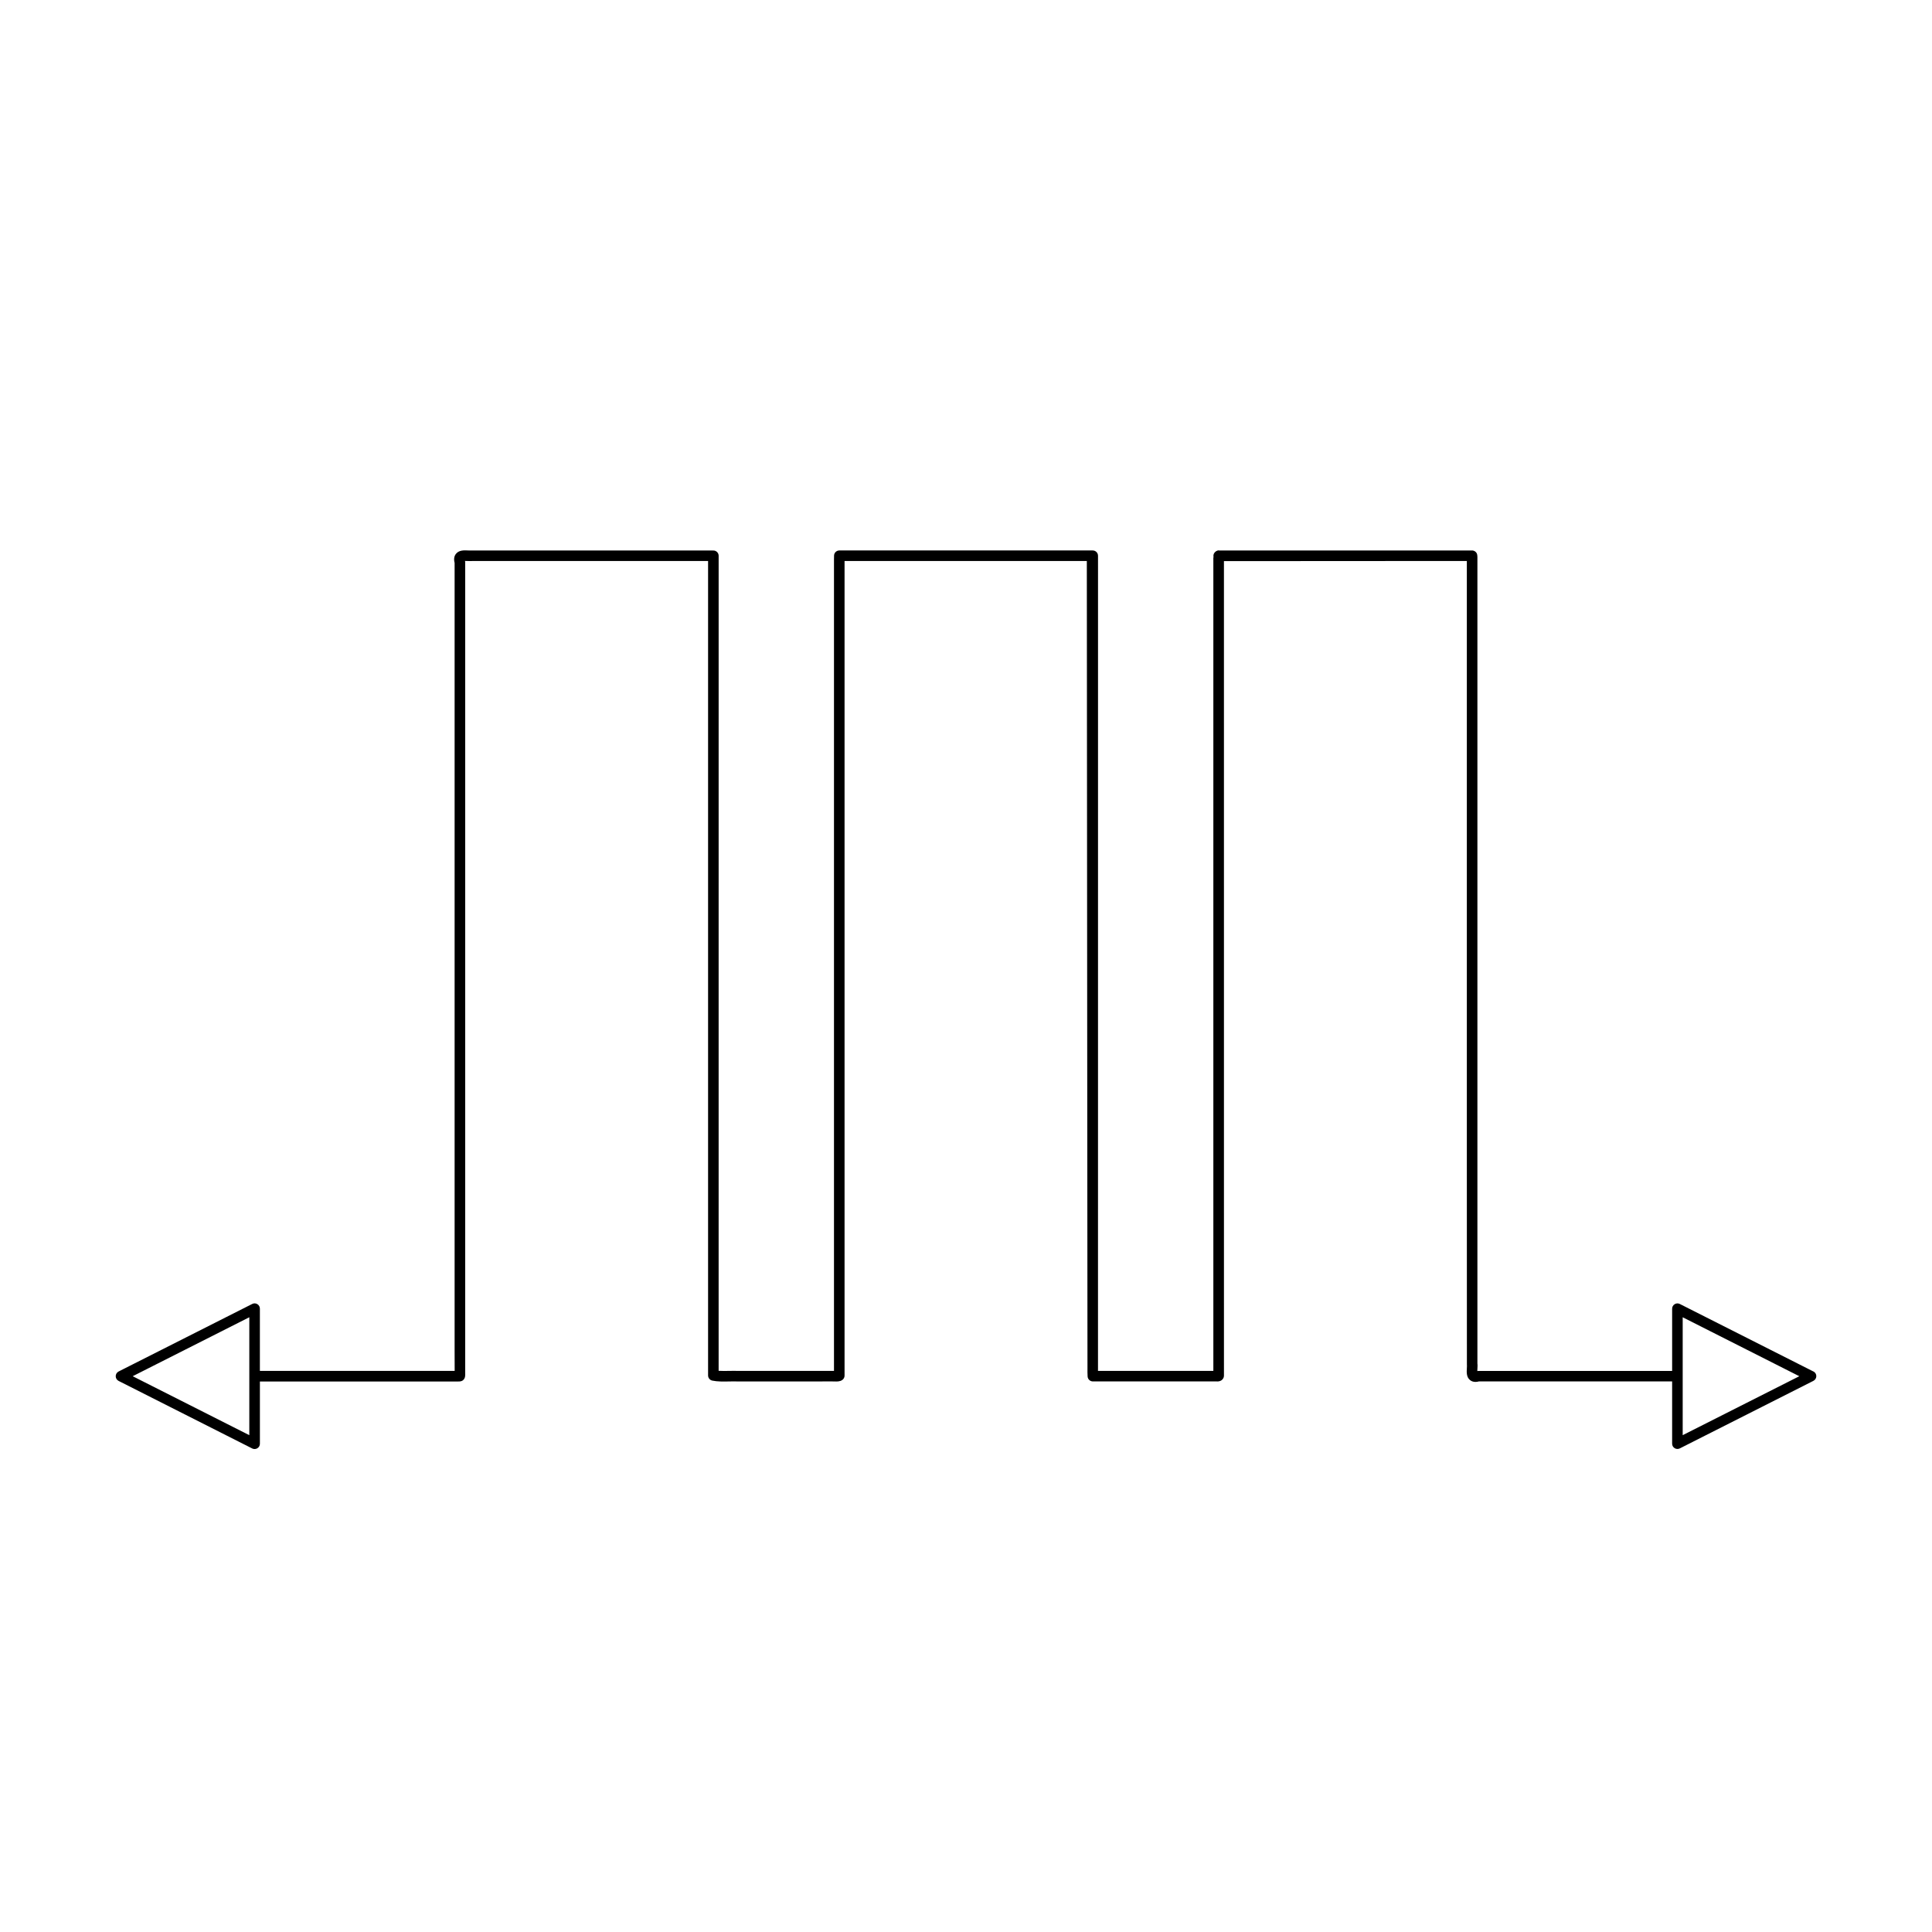
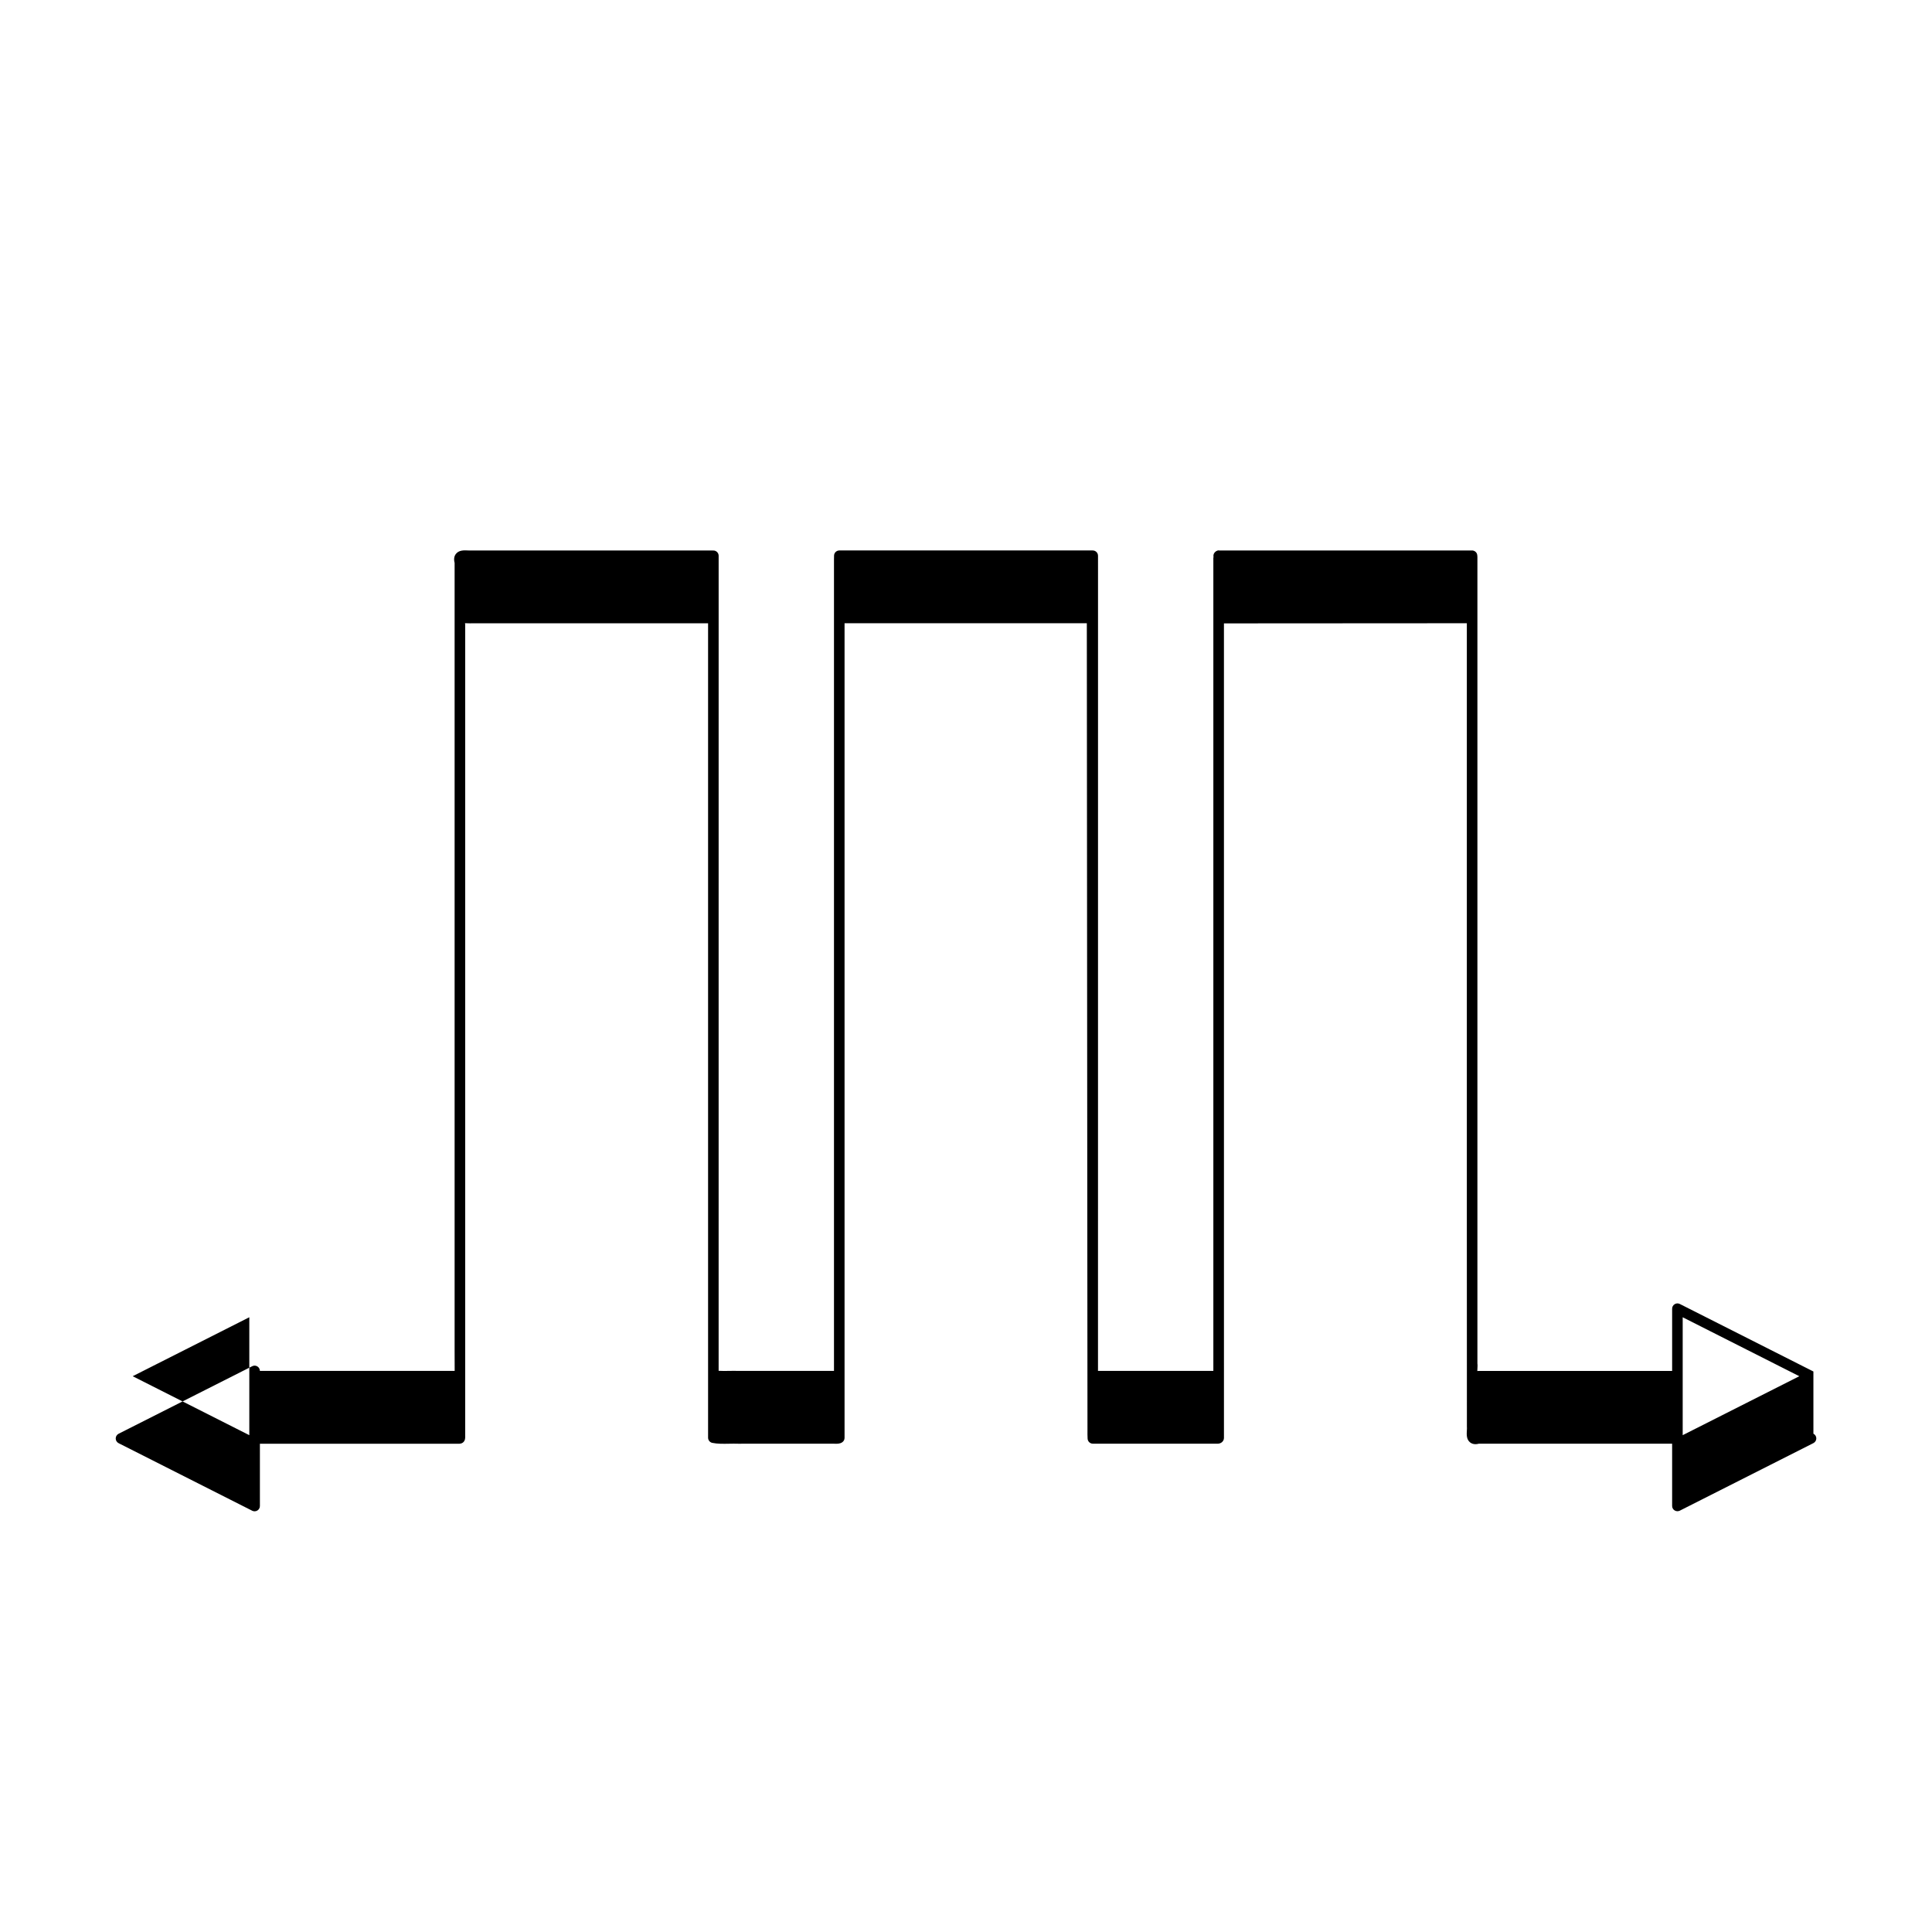
<svg xmlns="http://www.w3.org/2000/svg" fill="#000000" width="800px" height="800px" version="1.1" viewBox="144 144 512 512">
-   <path d="m624.57 507.46-35.406-17.895c-0.438-0.223-0.949-0.199-1.363 0.059-0.414 0.254-0.668 0.707-0.668 1.191v16.5h-51.398c-0.051 0-0.137 0.012-0.234 0.027 0.004-0.199 0.02-0.414 0.027-0.574 0.031-0.531 0.062-1.074 0-1.387v-213.75c0.004-0.164-0.039-0.637-0.094-0.793-0.191-0.57-0.727-0.957-1.328-0.957h-66.902v0.004c-0.438-0.105-0.816 0.102-1.078 0.309-0.656 0.523-0.586 1.297-0.523 1.316-0.031 0.121-0.051 0.242-0.051 0.367v215.43h-30.574c0-0.25 0.004-0.504 0.004-0.758l0.008-210.58-0.004-4.703c-0.008-0.77-0.633-1.387-1.398-1.387h-67.152c-0.734 0-1.348 0.57-1.398 1.305-0.023 0.359-0.023 0.746-0.02 1.133v214.98c-0.23-0.008-0.422-0.004-0.531 0.008h-24.82c-0.789-0.031-1.629-0.012-2.477 0-0.941 0.012-1.895 0.031-2.742-0.023l0.004-215.99c0-0.695-0.512-1.285-1.195-1.387-0.16-0.023-0.363-0.023-0.715-0.023l-63.527 0.004c-0.293 0.027-0.625 0-0.953-0.008-1.094-0.051-2.441-0.113-3.242 0.918-0.477 0.609-0.586 1.41-0.34 2.379v208.47l0.016 5.66h-51.621v-16.5c0-0.488-0.25-0.938-0.668-1.191-0.414-0.258-0.934-0.277-1.363-0.051l-35.406 17.898c-0.469 0.238-0.77 0.723-0.77 1.25s0.297 1.012 0.77 1.25l35.406 17.902c0.199 0.102 0.414 0.148 0.633 0.148 0.254 0 0.508-0.066 0.734-0.207 0.414-0.254 0.668-0.707 0.668-1.191v-16.5h52.613v-0.004c0.461 0.027 0.914-0.094 1.18-0.305 0.688-0.543 0.629-1.348 0.609-1.941v-214.88c0-0.062-0.02-0.195-0.043-0.332 0.246 0.031 0.496 0.012 0.695 0.023 0.461 0.012 0.926 0.035 1.211 0.004l62.508-0.004v215.83c0 0.66 0.461 1.234 1.109 1.371 1.359 0.289 2.961 0.258 4.484 0.227 0.789-0.012 1.578-0.031 2.367 0l25.016-0.008c0.168-0.012 0.352-0.004 0.531 0.008 0.625 0.02 1.41 0.062 2.062-0.395 0.375-0.266 0.598-0.691 0.598-1.148v-215.89h64.203l0.172 213.85c-0.004 0.773-0.012 1.547 0.035 2.266 0.051 0.734 0.66 1.309 1.398 1.309l32.676-0.004c0.355 0.027 1.305 0.086 1.844-0.762 0.141-0.223 0.215-0.48 0.215-0.742l-0.004-215.88 64.371-0.039v158.32l0.016 54.582c0.035 0.23 0.012 0.629-0.012 1.012-0.062 1.062-0.141 2.387 0.871 3.18 0.391 0.305 0.859 0.461 1.406 0.461 0.285 0 0.594-0.043 0.918-0.129h51.203v16.5c0 0.488 0.25 0.938 0.668 1.191 0.223 0.141 0.477 0.207 0.734 0.207 0.215 0 0.434-0.051 0.633-0.148l35.406-17.902c0.469-0.238 0.77-0.723 0.77-1.25 0-0.523-0.297-1.008-0.77-1.246zm-414.5 16.875-30.906-15.625 30.906-15.625zm379.86 0v-31.246l30.906 15.625z" />
+   <path d="m624.57 507.46-35.406-17.895c-0.438-0.223-0.949-0.199-1.363 0.059-0.414 0.254-0.668 0.707-0.668 1.191v16.5h-51.398c-0.051 0-0.137 0.012-0.234 0.027 0.004-0.199 0.02-0.414 0.027-0.574 0.031-0.531 0.062-1.074 0-1.387v-213.75c0.004-0.164-0.039-0.637-0.094-0.793-0.191-0.57-0.727-0.957-1.328-0.957h-66.902v0.004c-0.438-0.105-0.816 0.102-1.078 0.309-0.656 0.523-0.586 1.297-0.523 1.316-0.031 0.121-0.051 0.242-0.051 0.367v215.43h-30.574c0-0.25 0.004-0.504 0.004-0.758l0.008-210.58-0.004-4.703c-0.008-0.77-0.633-1.387-1.398-1.387h-67.152c-0.734 0-1.348 0.57-1.398 1.305-0.023 0.359-0.023 0.746-0.02 1.133v214.98c-0.23-0.008-0.422-0.004-0.531 0.008h-24.82c-0.789-0.031-1.629-0.012-2.477 0-0.941 0.012-1.895 0.031-2.742-0.023l0.004-215.99c0-0.695-0.512-1.285-1.195-1.387-0.16-0.023-0.363-0.023-0.715-0.023l-63.527 0.004c-0.293 0.027-0.625 0-0.953-0.008-1.094-0.051-2.441-0.113-3.242 0.918-0.477 0.609-0.586 1.41-0.34 2.379v208.47l0.016 5.66h-51.621c0-0.488-0.25-0.938-0.668-1.191-0.414-0.258-0.934-0.277-1.363-0.051l-35.406 17.898c-0.469 0.238-0.77 0.723-0.77 1.25s0.297 1.012 0.77 1.25l35.406 17.902c0.199 0.102 0.414 0.148 0.633 0.148 0.254 0 0.508-0.066 0.734-0.207 0.414-0.254 0.668-0.707 0.668-1.191v-16.5h52.613v-0.004c0.461 0.027 0.914-0.094 1.18-0.305 0.688-0.543 0.629-1.348 0.609-1.941v-214.88c0-0.062-0.02-0.195-0.043-0.332 0.246 0.031 0.496 0.012 0.695 0.023 0.461 0.012 0.926 0.035 1.211 0.004l62.508-0.004v215.83c0 0.66 0.461 1.234 1.109 1.371 1.359 0.289 2.961 0.258 4.484 0.227 0.789-0.012 1.578-0.031 2.367 0l25.016-0.008c0.168-0.012 0.352-0.004 0.531 0.008 0.625 0.02 1.41 0.062 2.062-0.395 0.375-0.266 0.598-0.691 0.598-1.148v-215.89h64.203l0.172 213.85c-0.004 0.773-0.012 1.547 0.035 2.266 0.051 0.734 0.66 1.309 1.398 1.309l32.676-0.004c0.355 0.027 1.305 0.086 1.844-0.762 0.141-0.223 0.215-0.48 0.215-0.742l-0.004-215.88 64.371-0.039v158.32l0.016 54.582c0.035 0.23 0.012 0.629-0.012 1.012-0.062 1.062-0.141 2.387 0.871 3.18 0.391 0.305 0.859 0.461 1.406 0.461 0.285 0 0.594-0.043 0.918-0.129h51.203v16.5c0 0.488 0.25 0.938 0.668 1.191 0.223 0.141 0.477 0.207 0.734 0.207 0.215 0 0.434-0.051 0.633-0.148l35.406-17.902c0.469-0.238 0.77-0.723 0.77-1.25 0-0.523-0.297-1.008-0.77-1.246zm-414.5 16.875-30.906-15.625 30.906-15.625zm379.86 0v-31.246l30.906 15.625z" />
</svg>